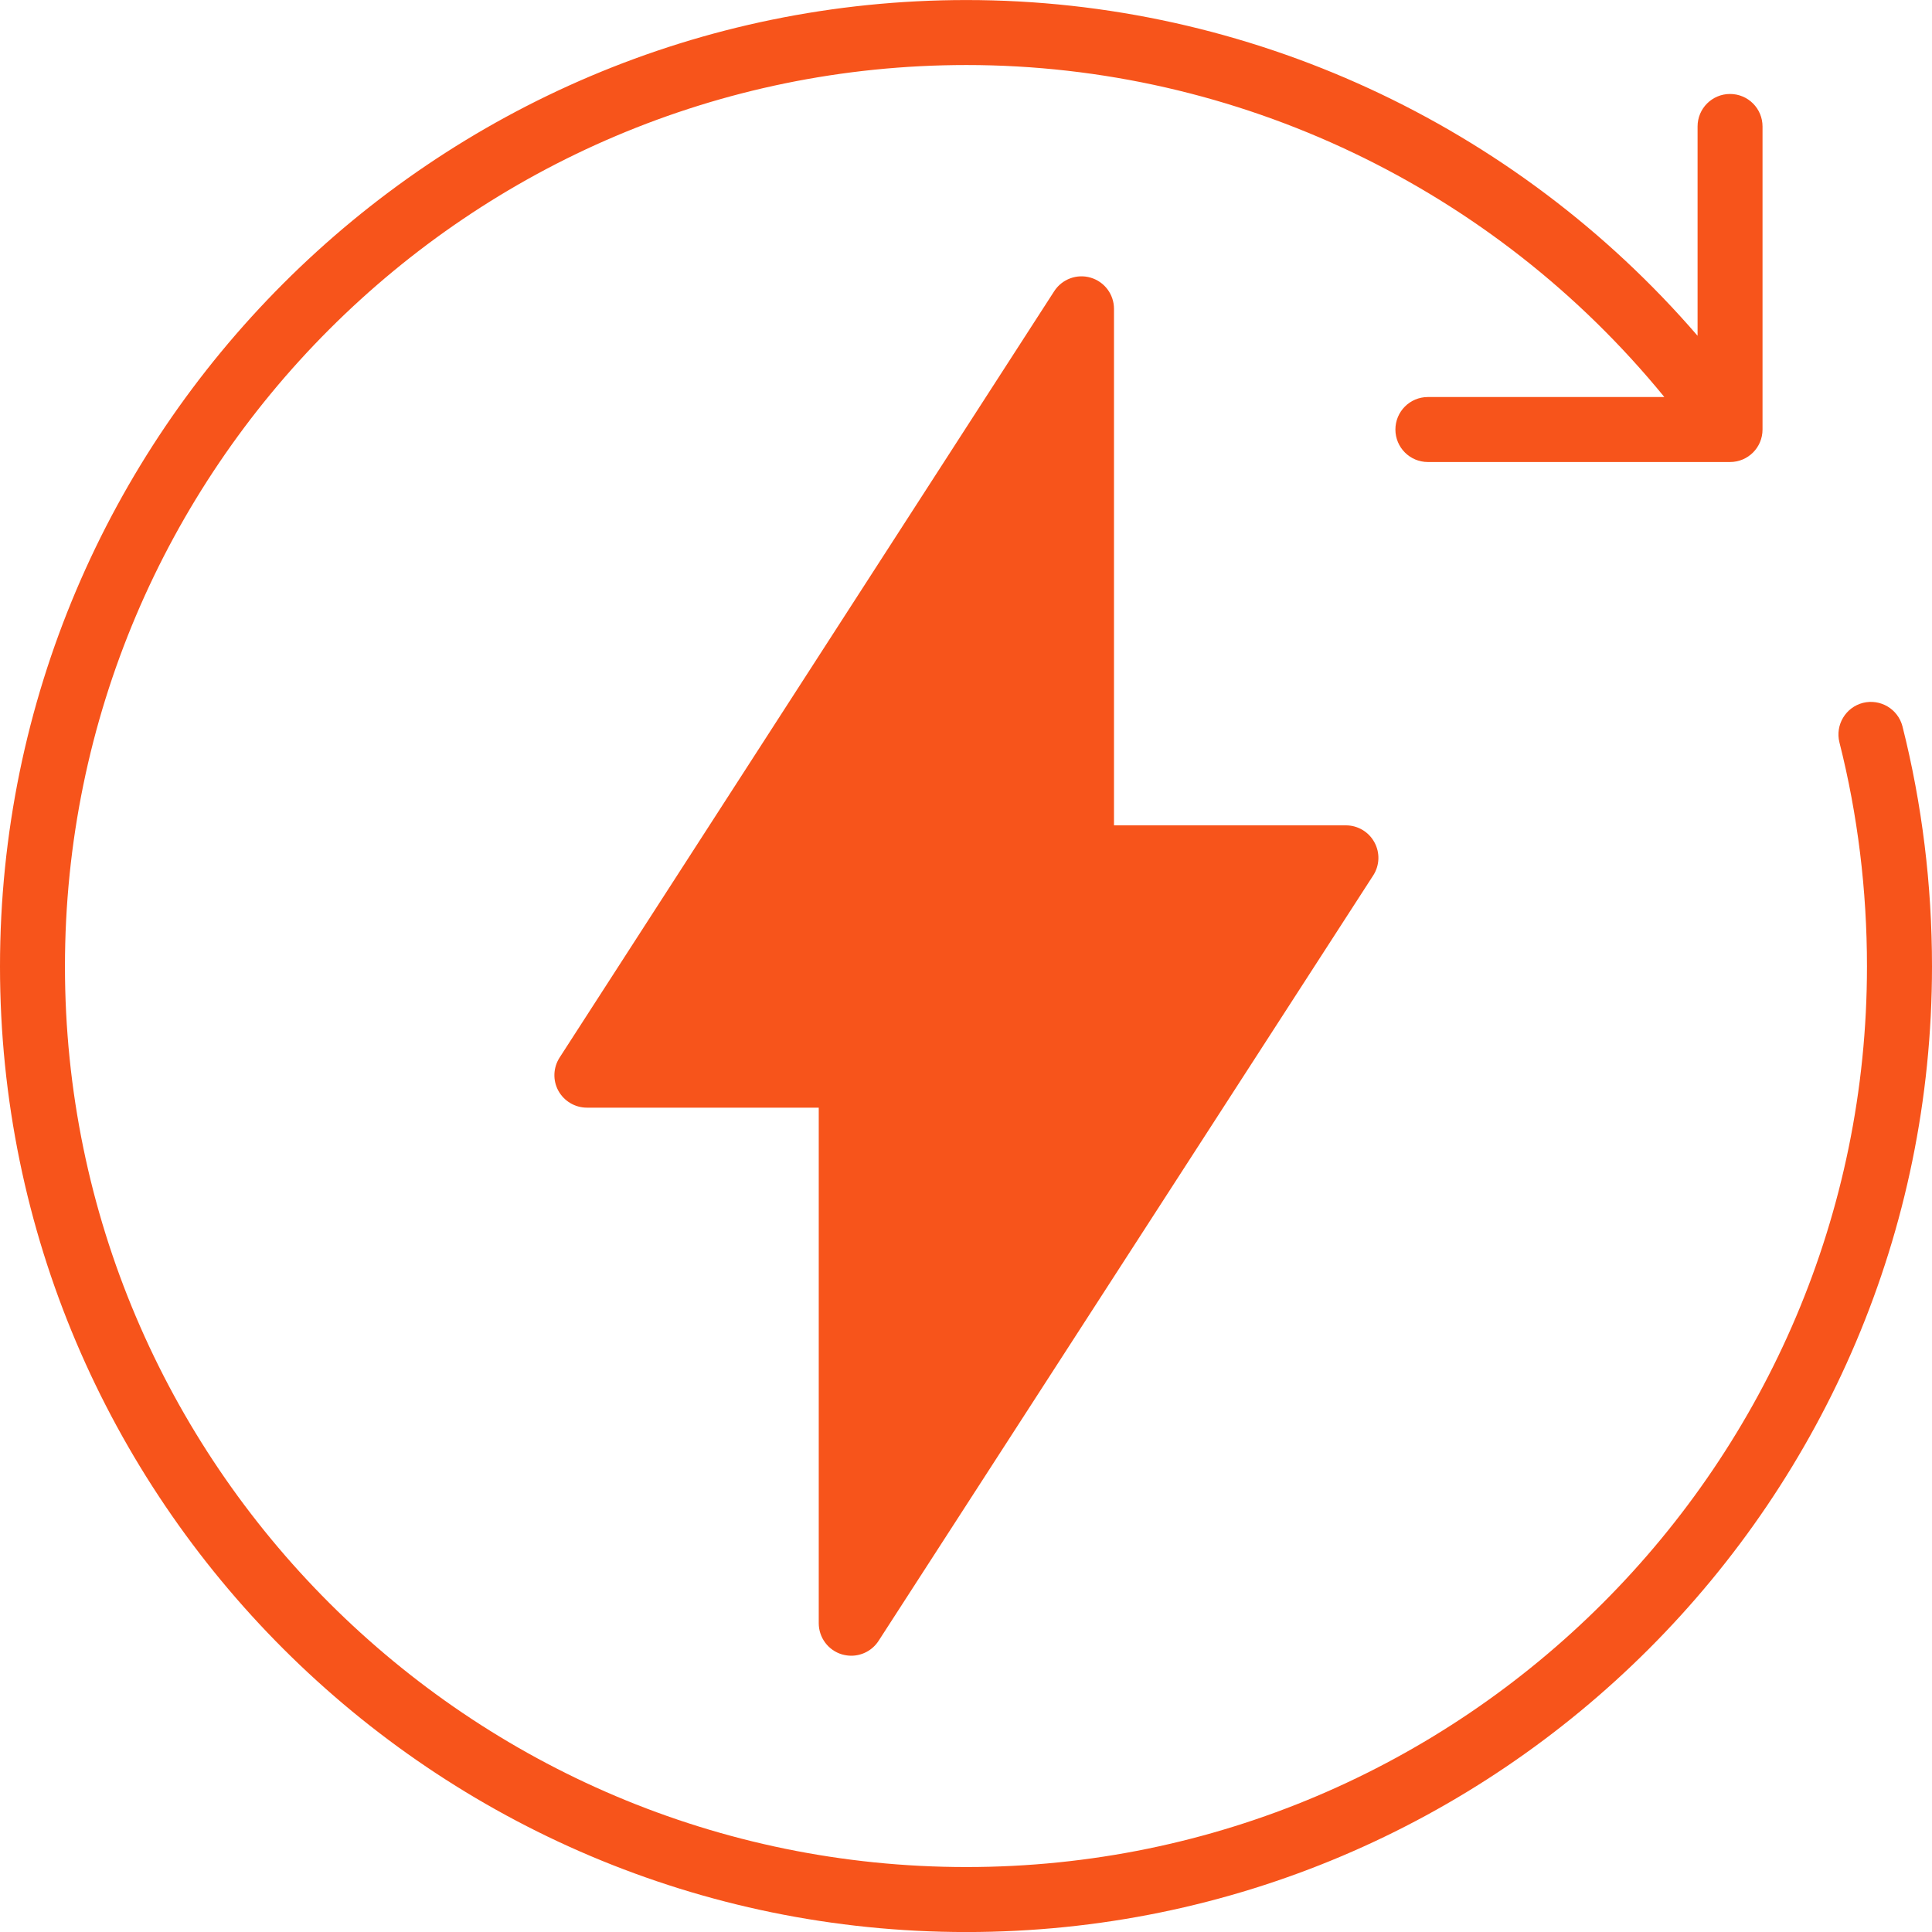
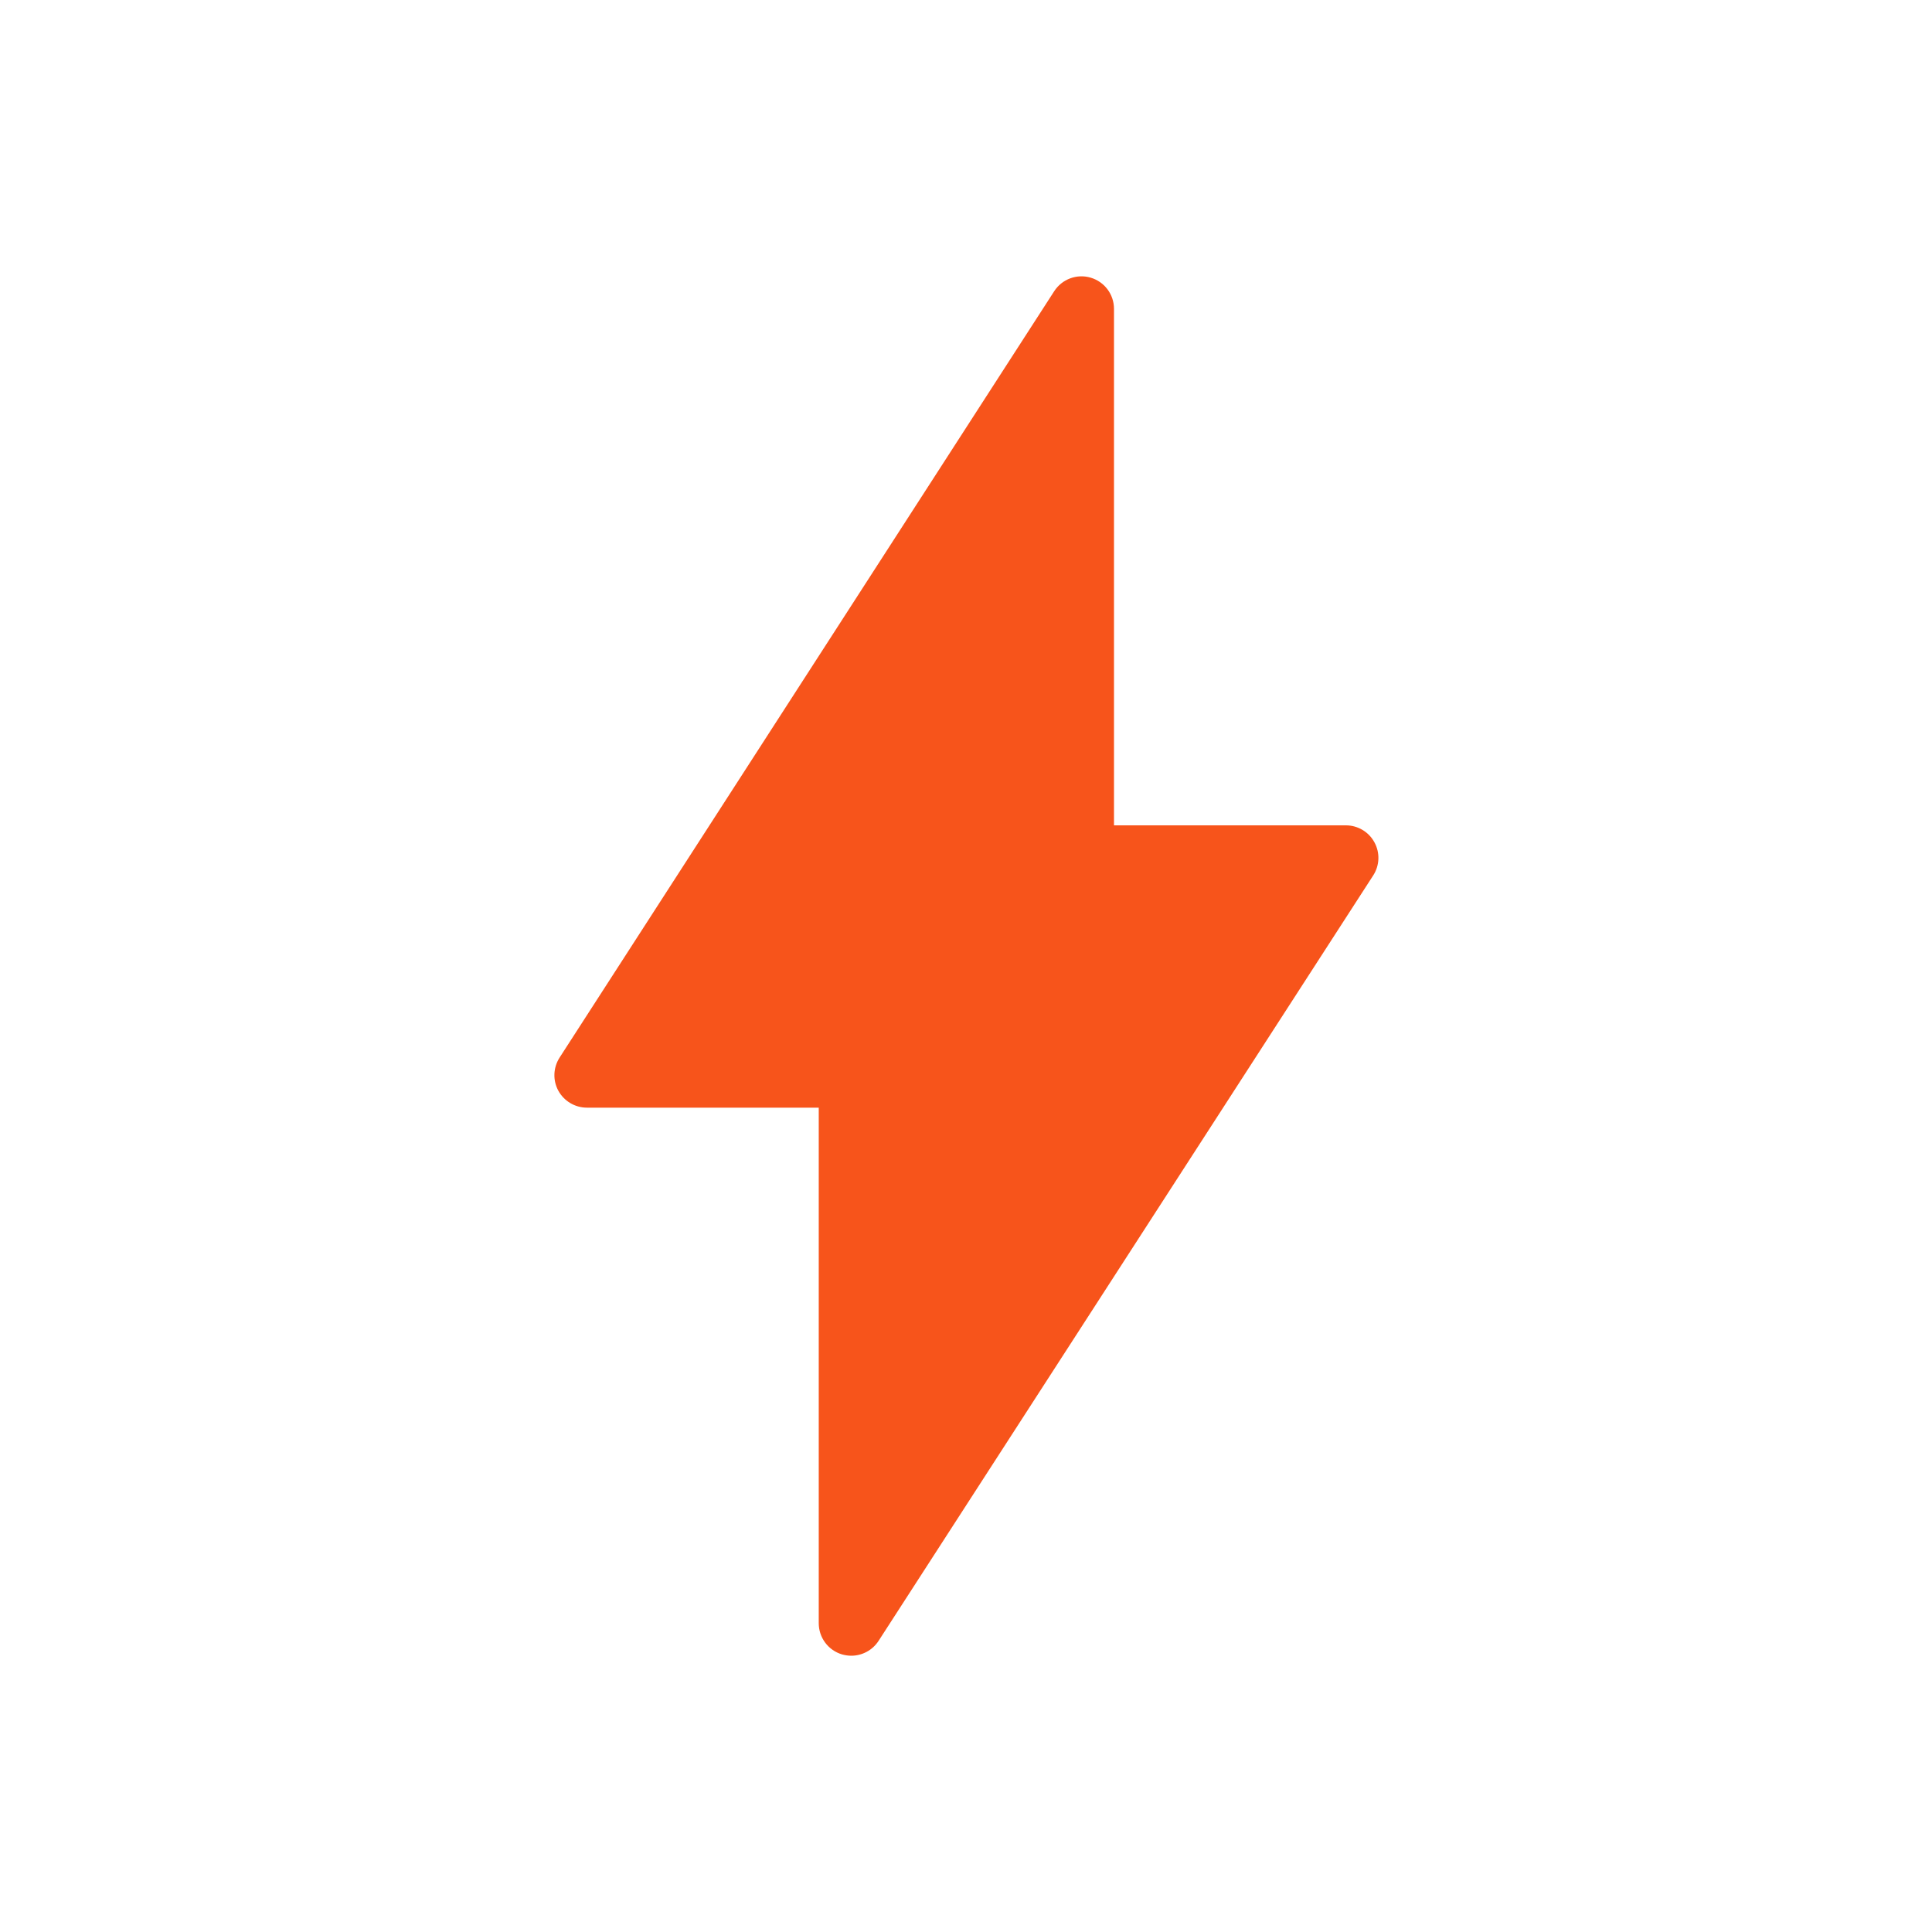
<svg xmlns="http://www.w3.org/2000/svg" fill="none" viewBox="0 0 50 50" height="50" width="50">
-   <path fill="#F7541B" d="M49.236 18.799C49.12 18.349 48.665 18.079 48.214 18.19C47.764 18.305 47.492 18.762 47.604 19.212C48.078 21.084 48.317 23.037 48.317 25.012C48.317 37.864 37.863 48.319 25.011 48.319C12.147 48.319 1.681 37.864 1.681 25.012C1.681 12.148 12.147 1.683 25.011 1.683C32.029 1.683 38.659 4.869 43.073 10.275H36.954C36.489 10.275 36.113 10.651 36.113 11.116C36.113 11.581 36.489 11.957 36.954 11.957H44.773C45.239 11.957 45.614 11.581 45.614 11.116V3.273C45.614 2.808 45.239 2.432 44.773 2.432C44.309 2.432 43.933 2.808 43.933 3.273V8.69C39.207 3.213 32.306 0.001 25.011 0.001C11.22 0.001 0 11.221 0 25.012C0 38.791 11.22 50.001 25.011 50.001C38.79 50.001 50 38.791 50 25.012C50 22.897 49.743 20.807 49.236 18.799Z" />
  <path fill="#F7541B" d="M21.792 42.816C21.872 42.838 21.951 42.85 22.03 42.85C22.31 42.85 22.579 42.71 22.737 42.466L35.538 22.657C35.706 22.397 35.718 22.07 35.57 21.799C35.423 21.528 35.139 21.36 34.832 21.36H28.83V7.993C28.83 7.62 28.586 7.292 28.227 7.186C27.871 7.08 27.485 7.223 27.283 7.536L14.483 27.369C14.316 27.629 14.302 27.957 14.45 28.228C14.598 28.497 14.881 28.666 15.189 28.666H21.189V42.007C21.189 42.382 21.434 42.71 21.792 42.816Z" />
</svg>